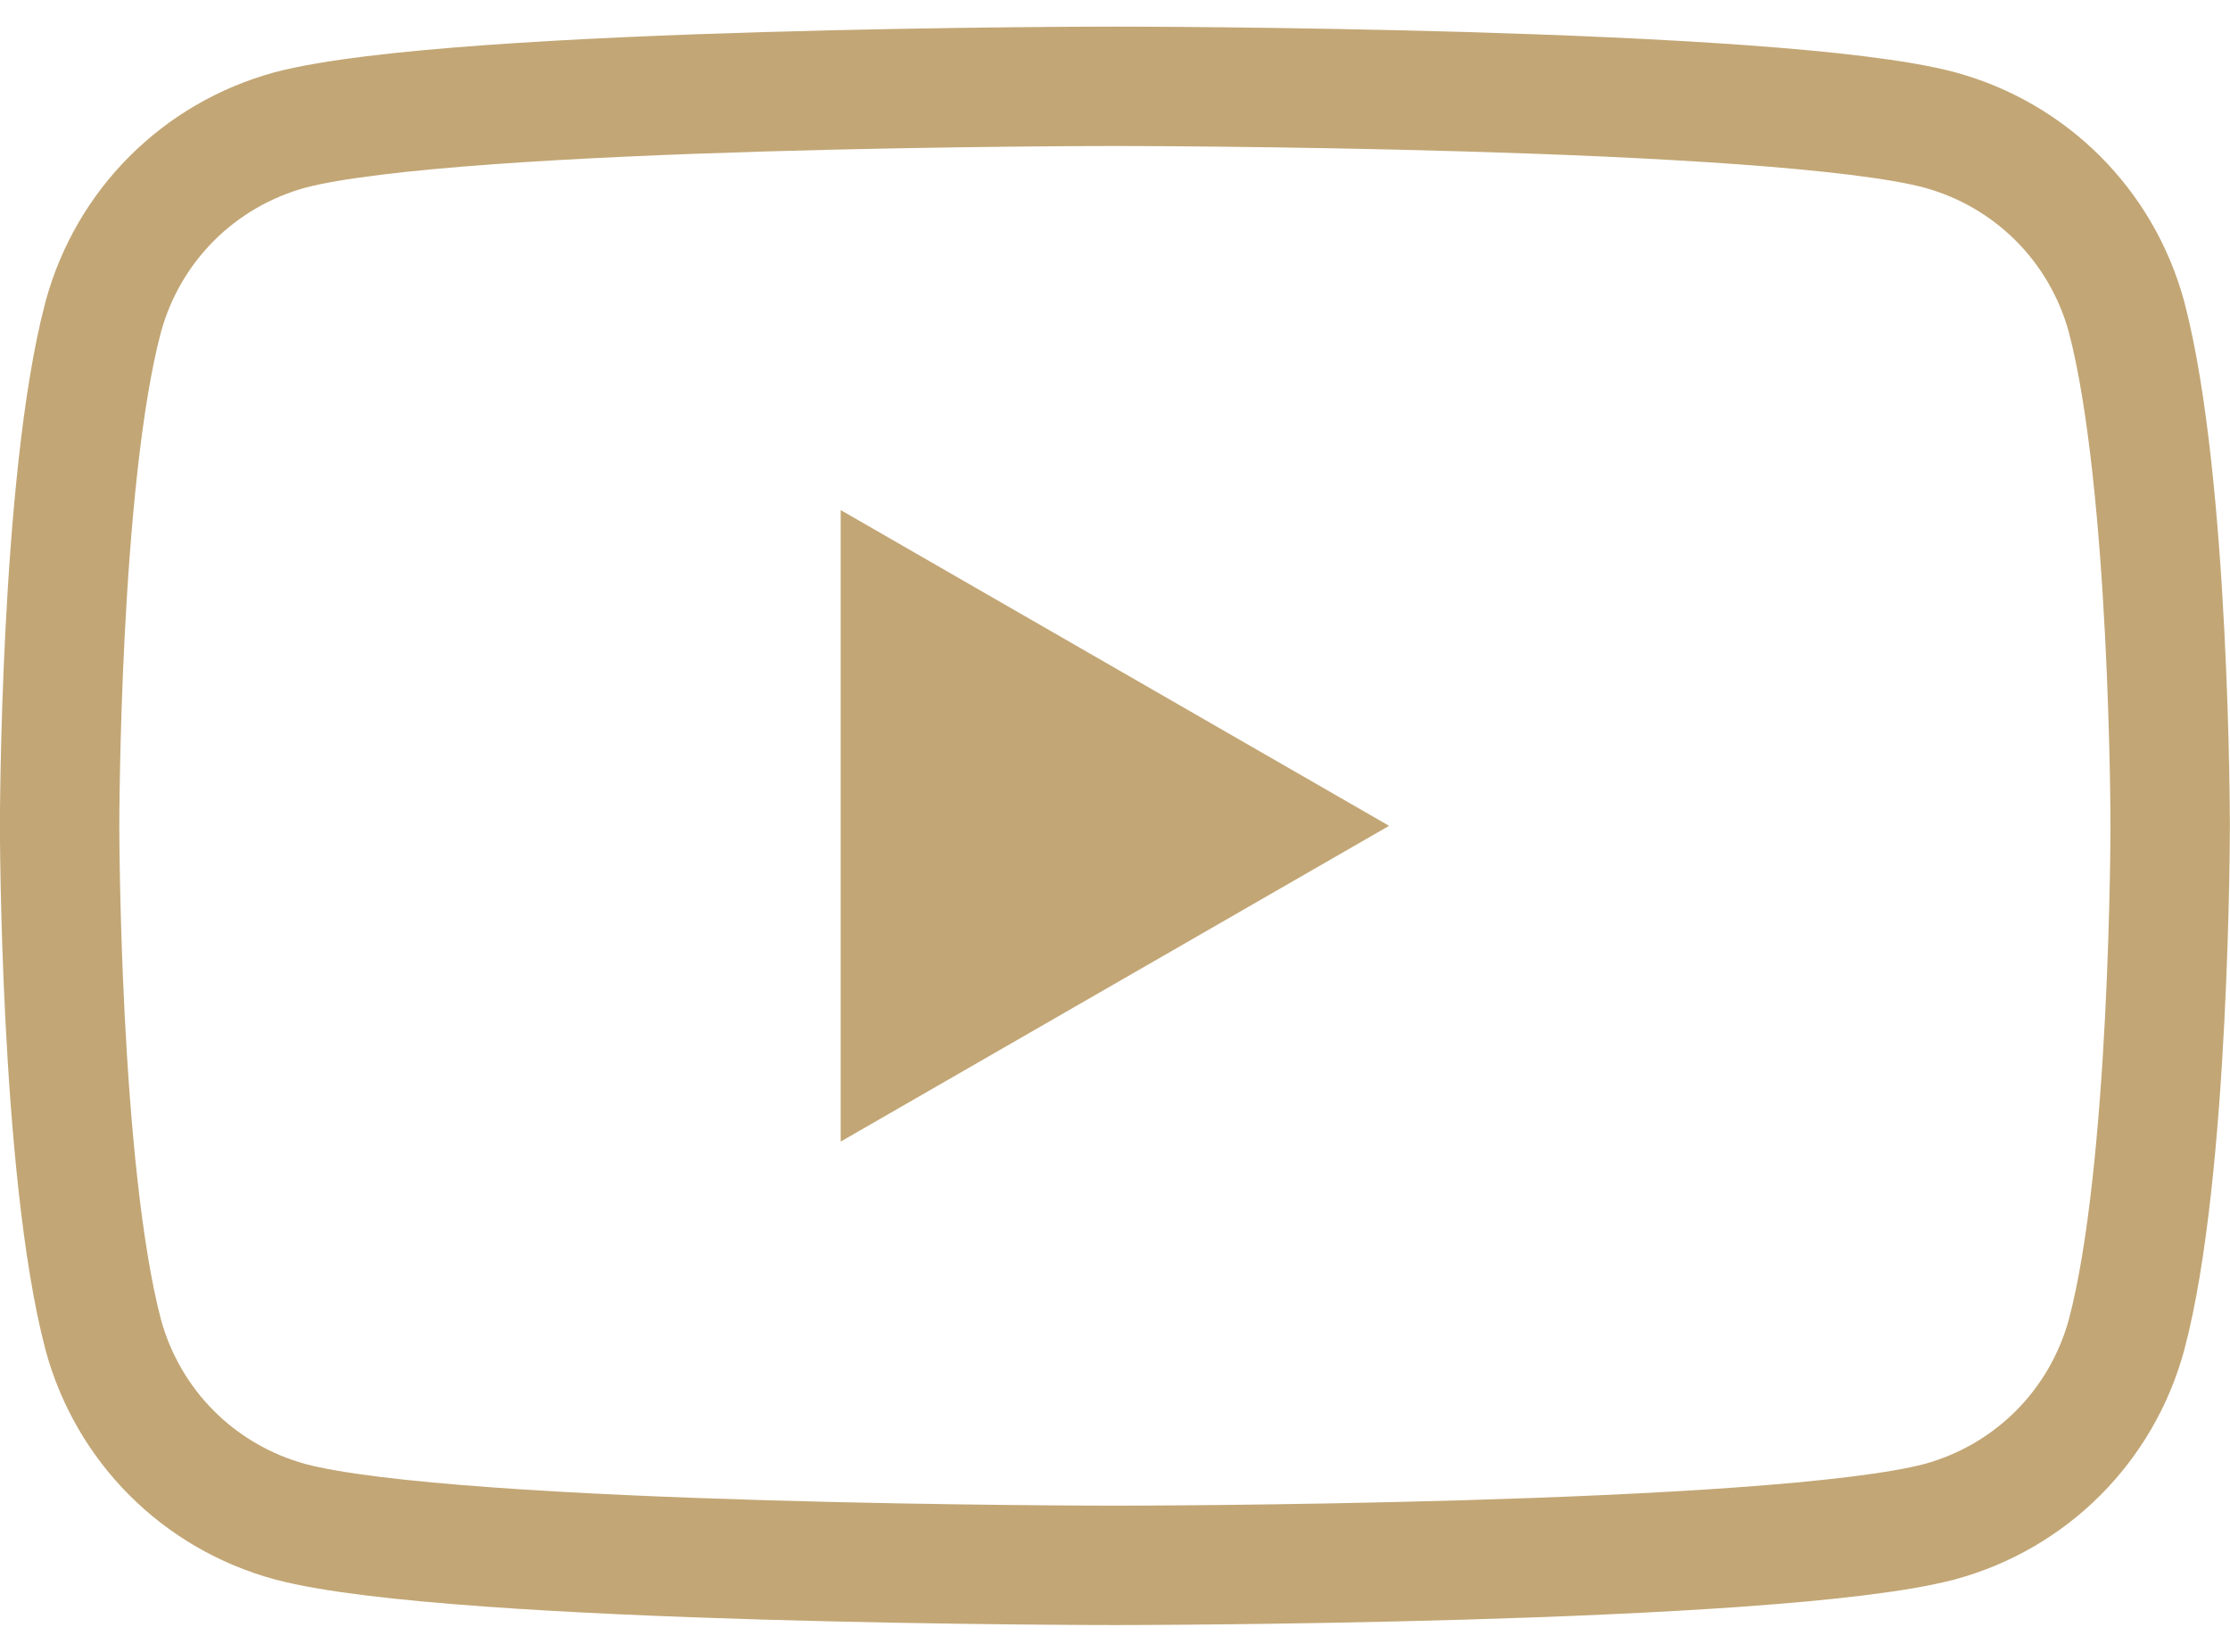
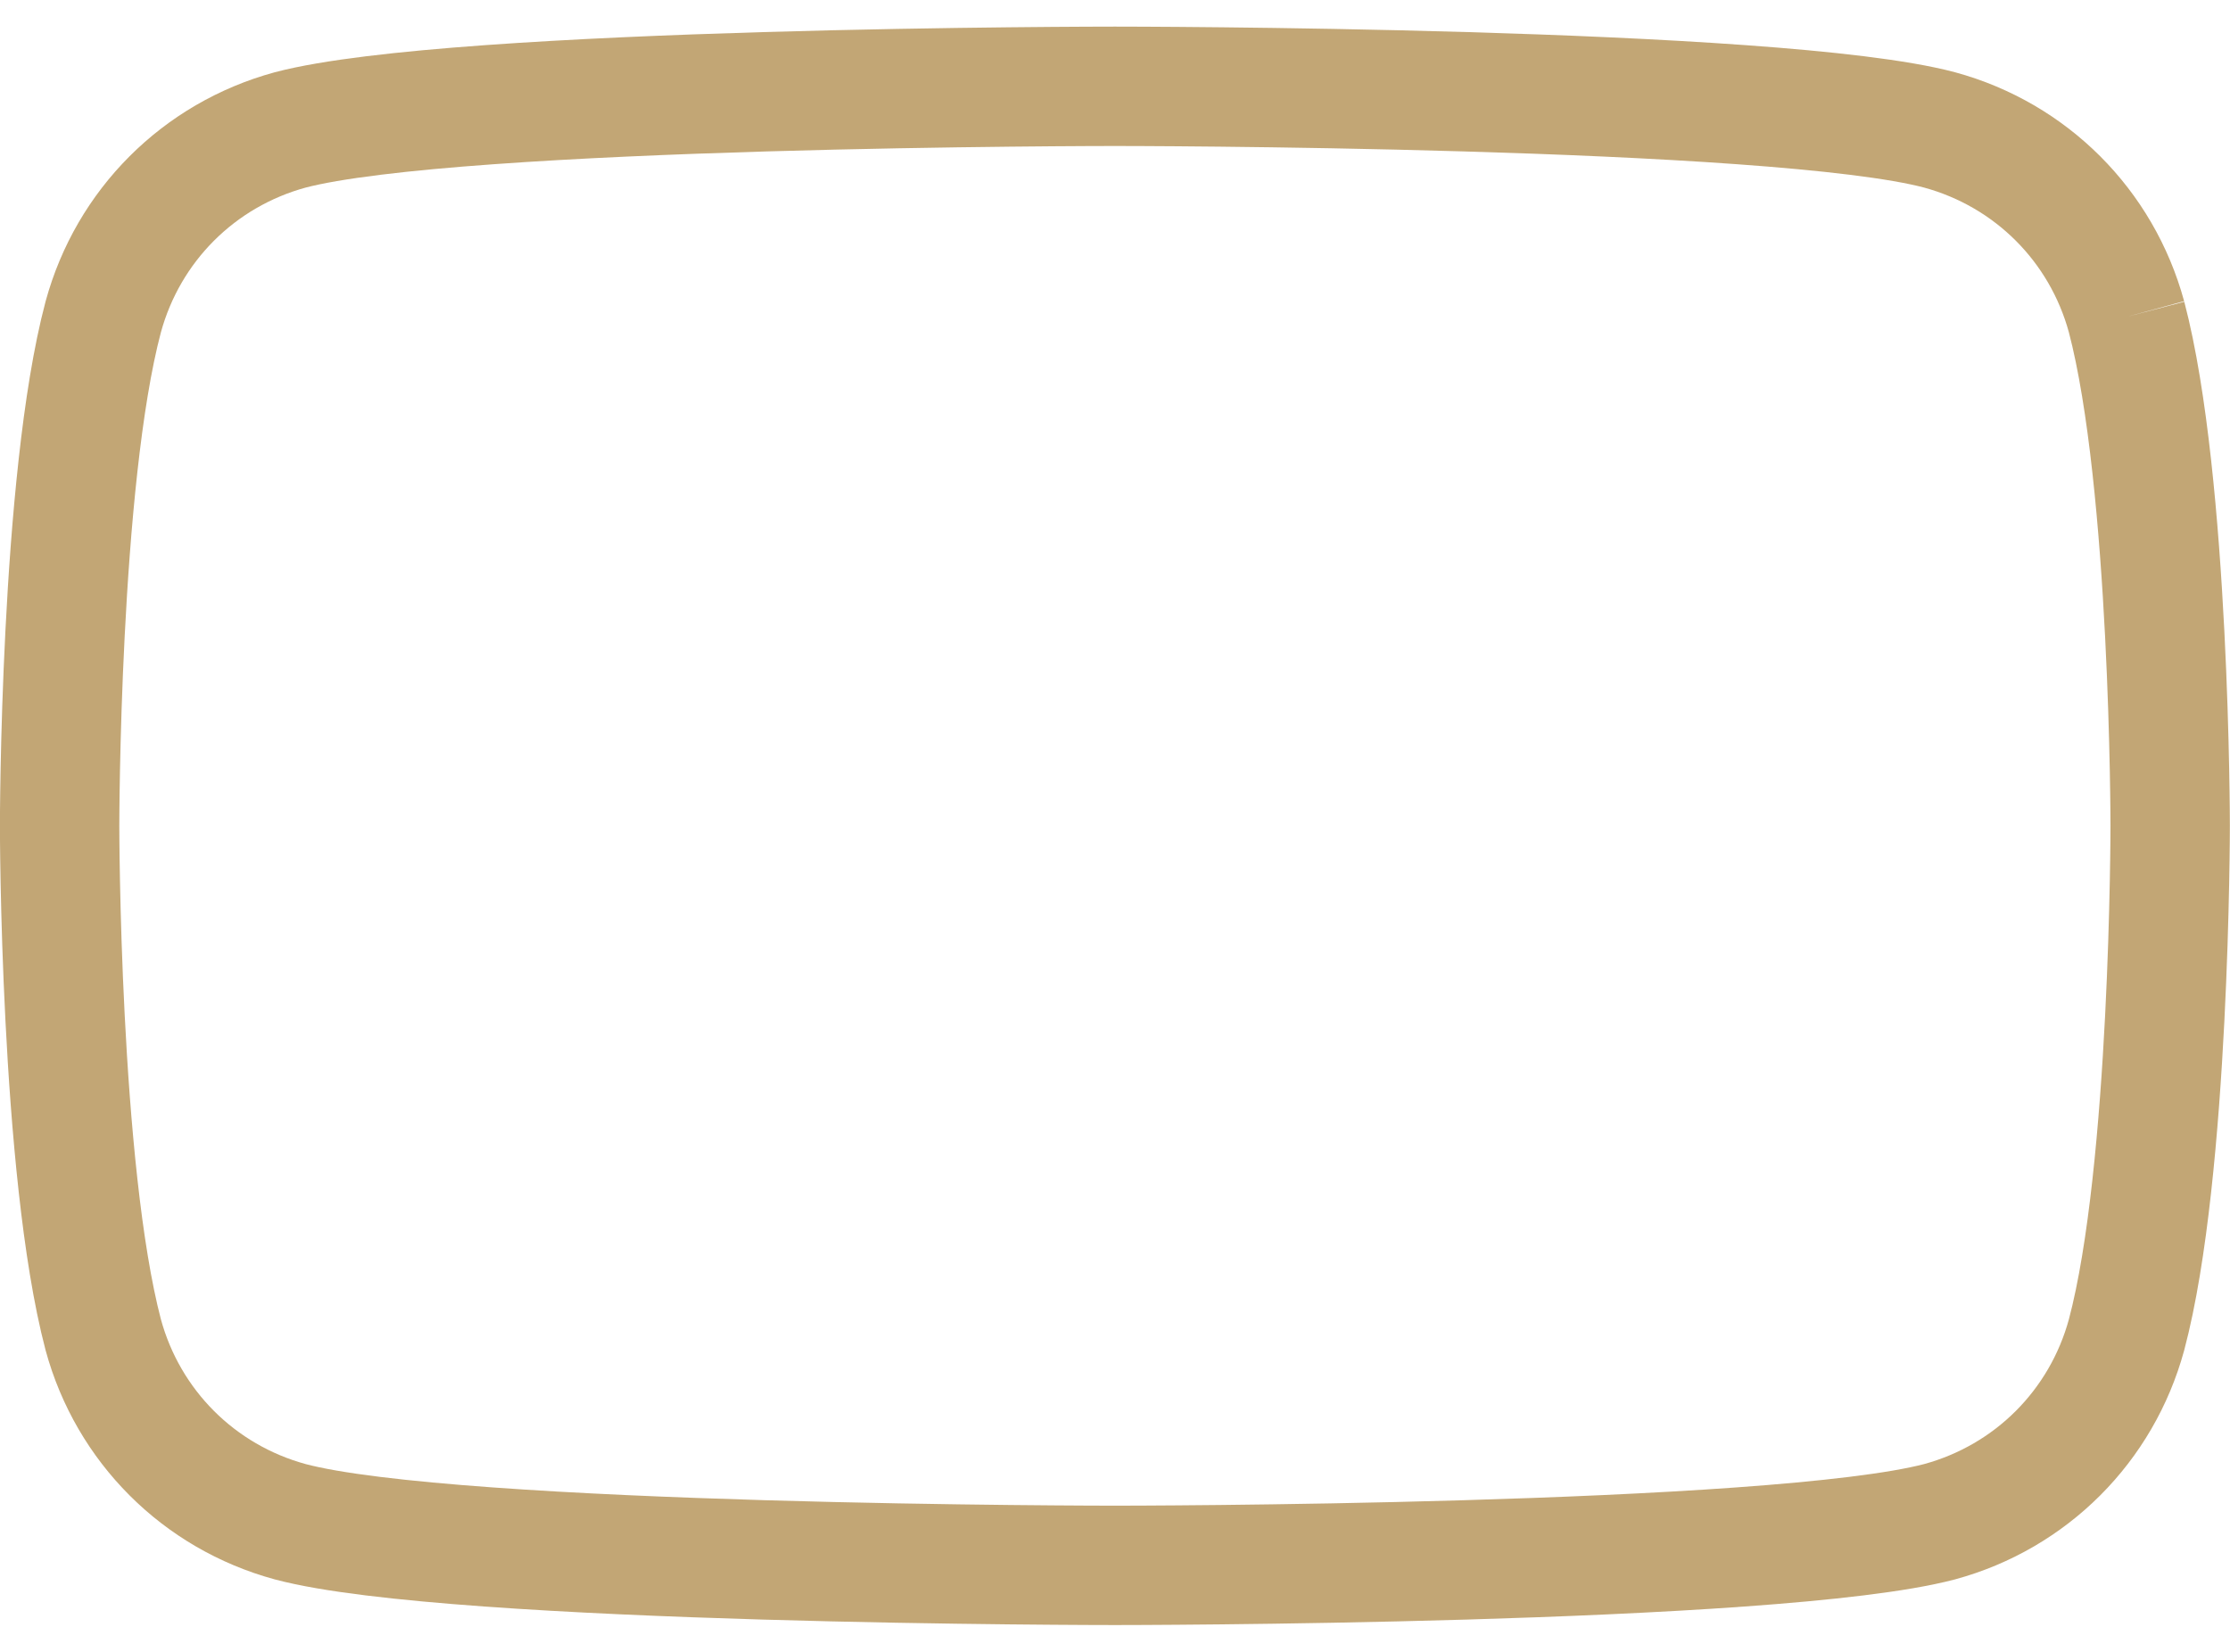
<svg xmlns="http://www.w3.org/2000/svg" width="27" height="20" viewBox="11.83 11.03 107.35 76.95">
  <style>
    .yt-stroke{fill:none;stroke:#c2a675;stroke-width:5.747;stroke-miterlimit:10;}
    .yt-fill{fill:#c2a675;}
  </style>
  <g>
-     <path class="yt-stroke" d="M114.2,25c-1.2-4.4-4.6-7.8-9-9c-7.9-2.1-39.7-2.1-39.7-2.1s-31.7,0-39.7,2.1c-4.4,1.2-7.8,4.6-9,9   c-2.1,7.9-2.1,24.5-2.1,24.5s0,16.5,2.1,24.5c1.2,4.4,4.6,7.8,9,9c7.9,2.1,39.7,2.1,39.7,2.1s31.7,0,39.7-2.1c4.4-1.2,7.8-4.6,9-9   c2.1-7.9,2.1-24.5,2.1-24.5S116.3,33,114.2,25z" />
-     <polygon class="yt-fill" points="52.3,64.7 78.7,49.5 52.3,34.3" />
+     <path class="yt-stroke" d="M114.2,25c-1.2-4.4-4.6-7.8-9-9c-7.9-2.1-39.7-2.1-39.7-2.1s-31.7,0-39.7,2.1c-4.4,1.2-7.8,4.6-9,9   c-2.1,7.9-2.1,24.5-2.1,24.5s0,16.5,2.1,24.5c1.2,4.4,4.6,7.8,9,9c7.9,2.1,39.7,2.1,39.7,2.1s31.7,0,39.7-2.1c4.4-1.2,7.8-4.6,9-9   c2.1-7.9,2.1-24.5,2.1-24.5S116.3,33,114.2,25" />
  </g>
</svg>